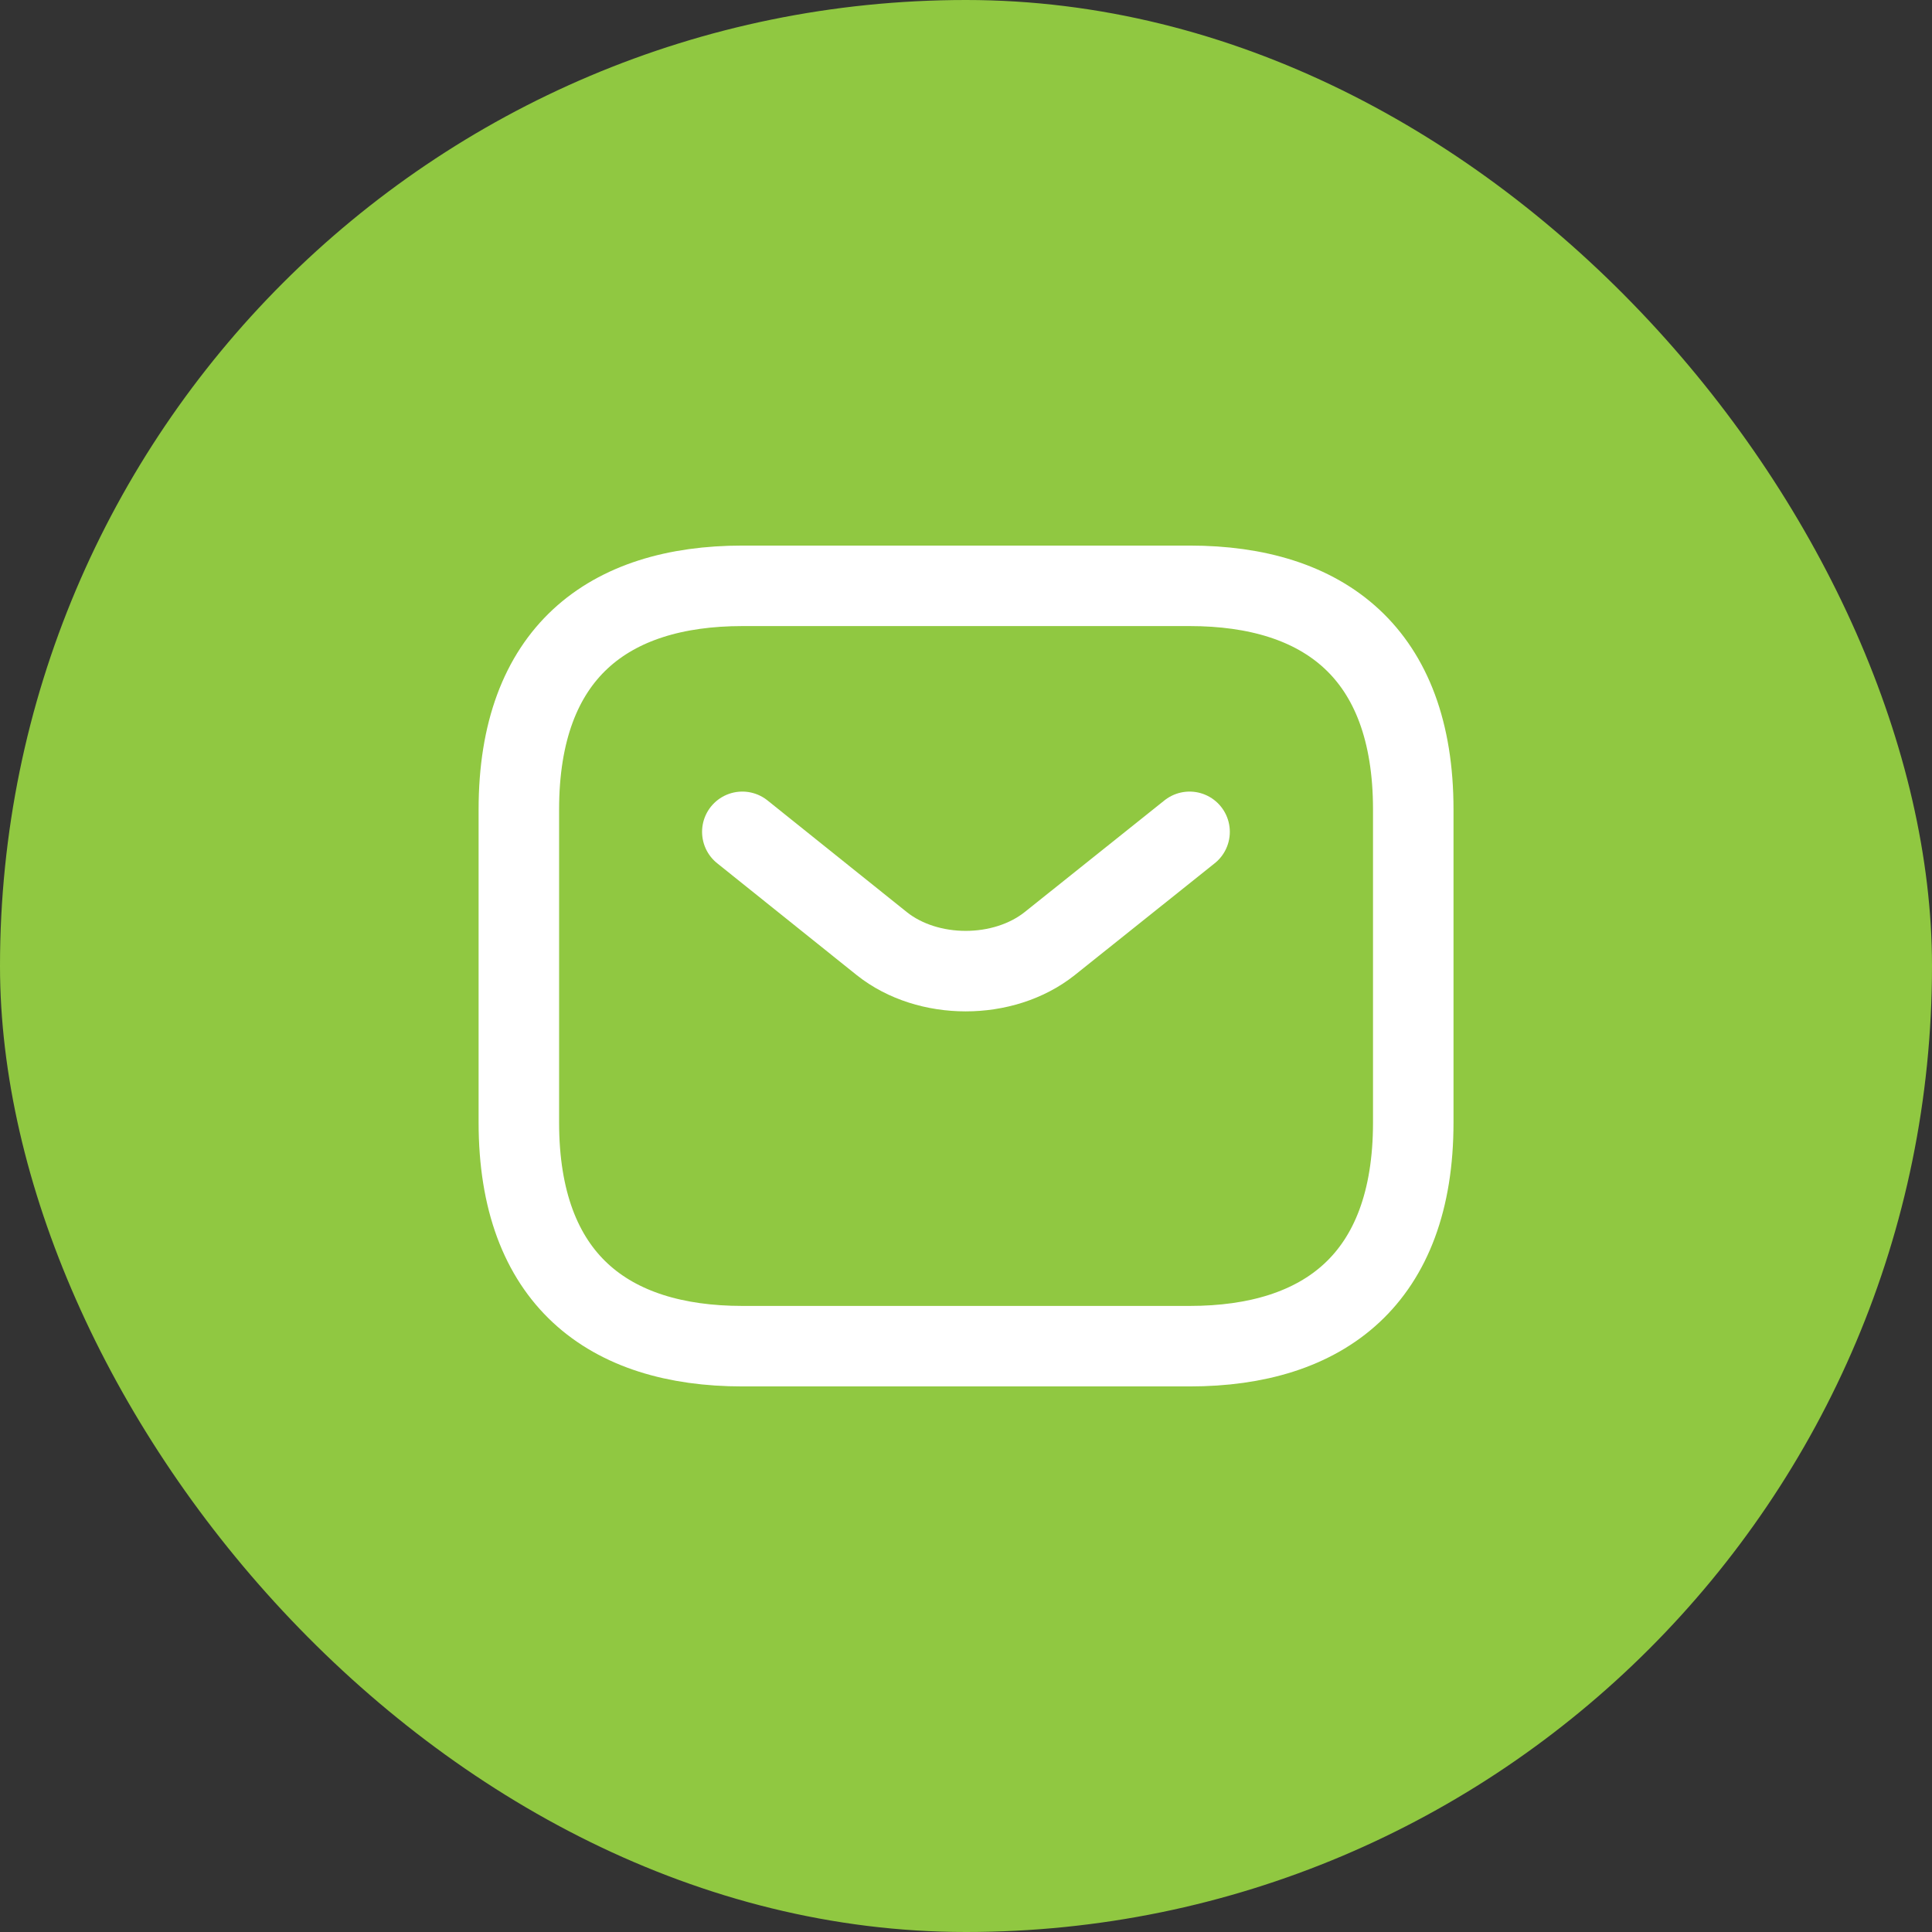
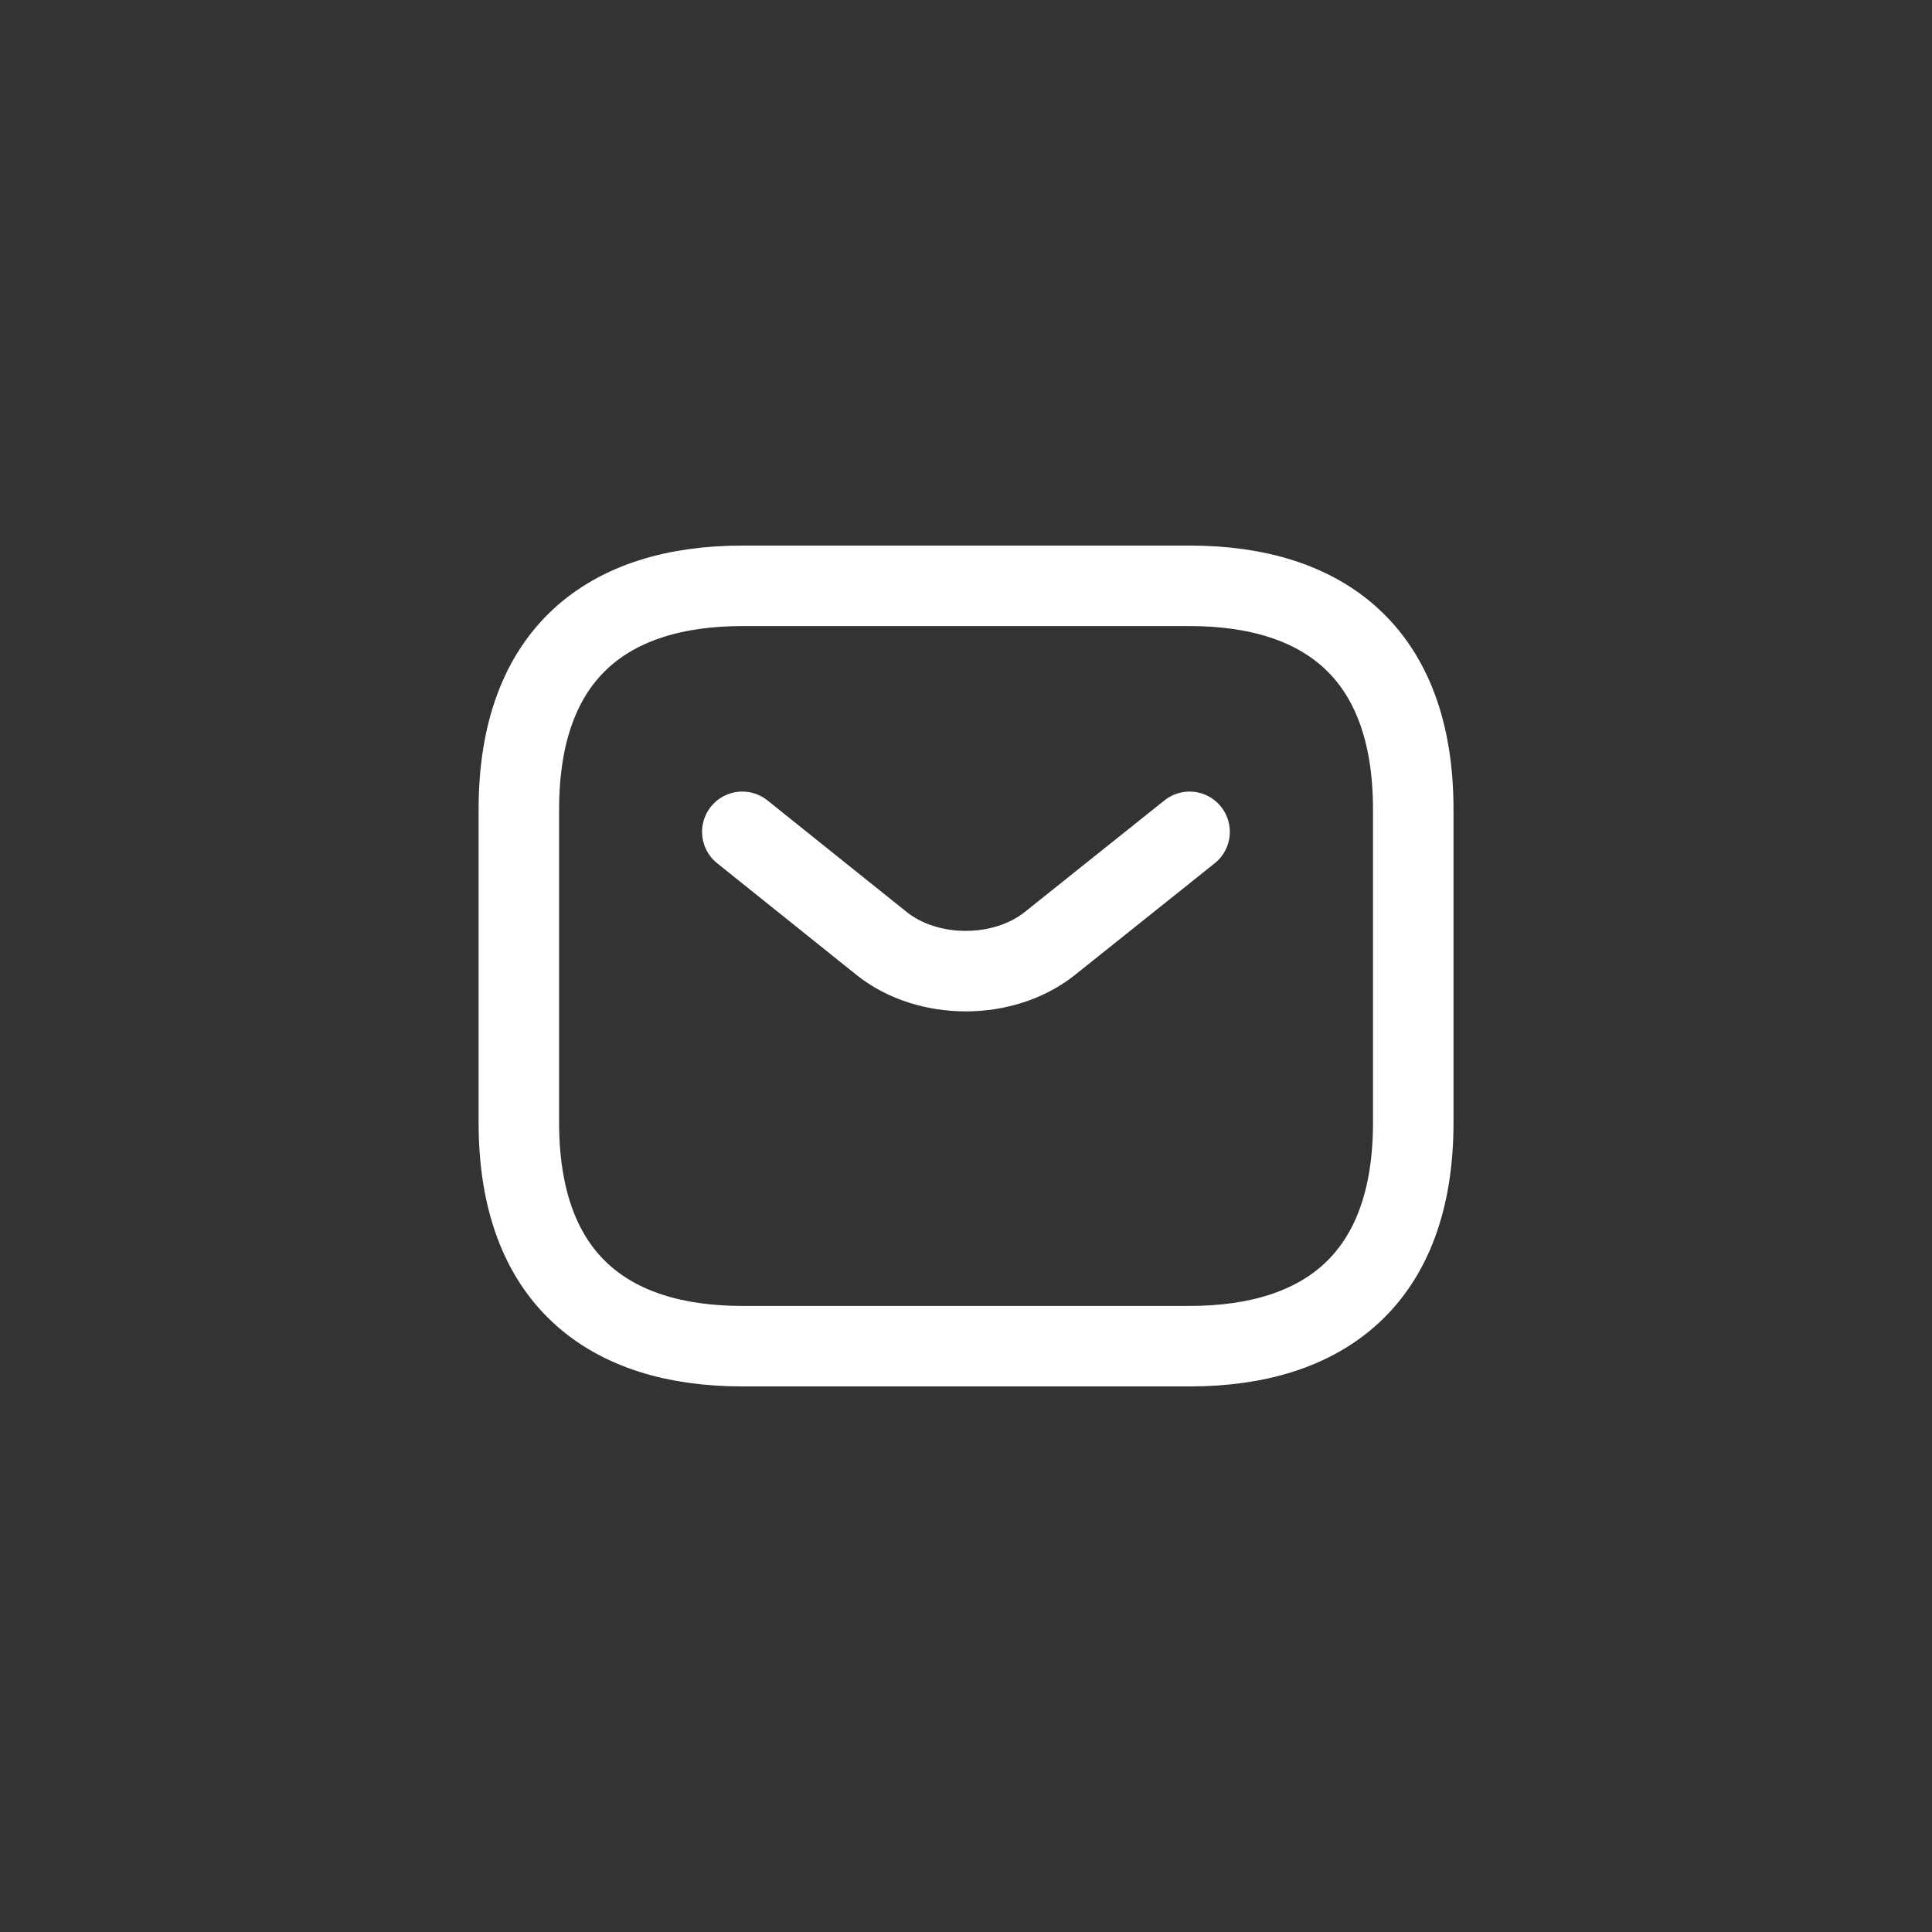
<svg xmlns="http://www.w3.org/2000/svg" width="18" height="18" viewBox="0 0 18 18" fill="none">
  <rect x="0" y="0" width="18" height="18" fill="#333333" stroke="none" />
-   <rect width="18" height="18" rx="9" fill="#90C841" />
  <path d="M11.084 12.542H6.917c-1.25 0-2.083-.625-2.083-2.084V7.542c0-1.459.833-2.084 2.083-2.084h4.167c1.25 0 2.083.625 2.083 2.084v2.916c0 1.459-.833 2.084-2.083 2.084z" stroke="#fff" stroke-width=".75" stroke-miterlimit="10" stroke-linecap="round" stroke-linejoin="round" />
  <path d="M11.083 7.75L9.779 8.792c-.43.341-1.134.341-1.563 0l-1.3-1.042" stroke="#fff" stroke-width=".75" stroke-miterlimit="10" stroke-linecap="round" stroke-linejoin="round" />
</svg>